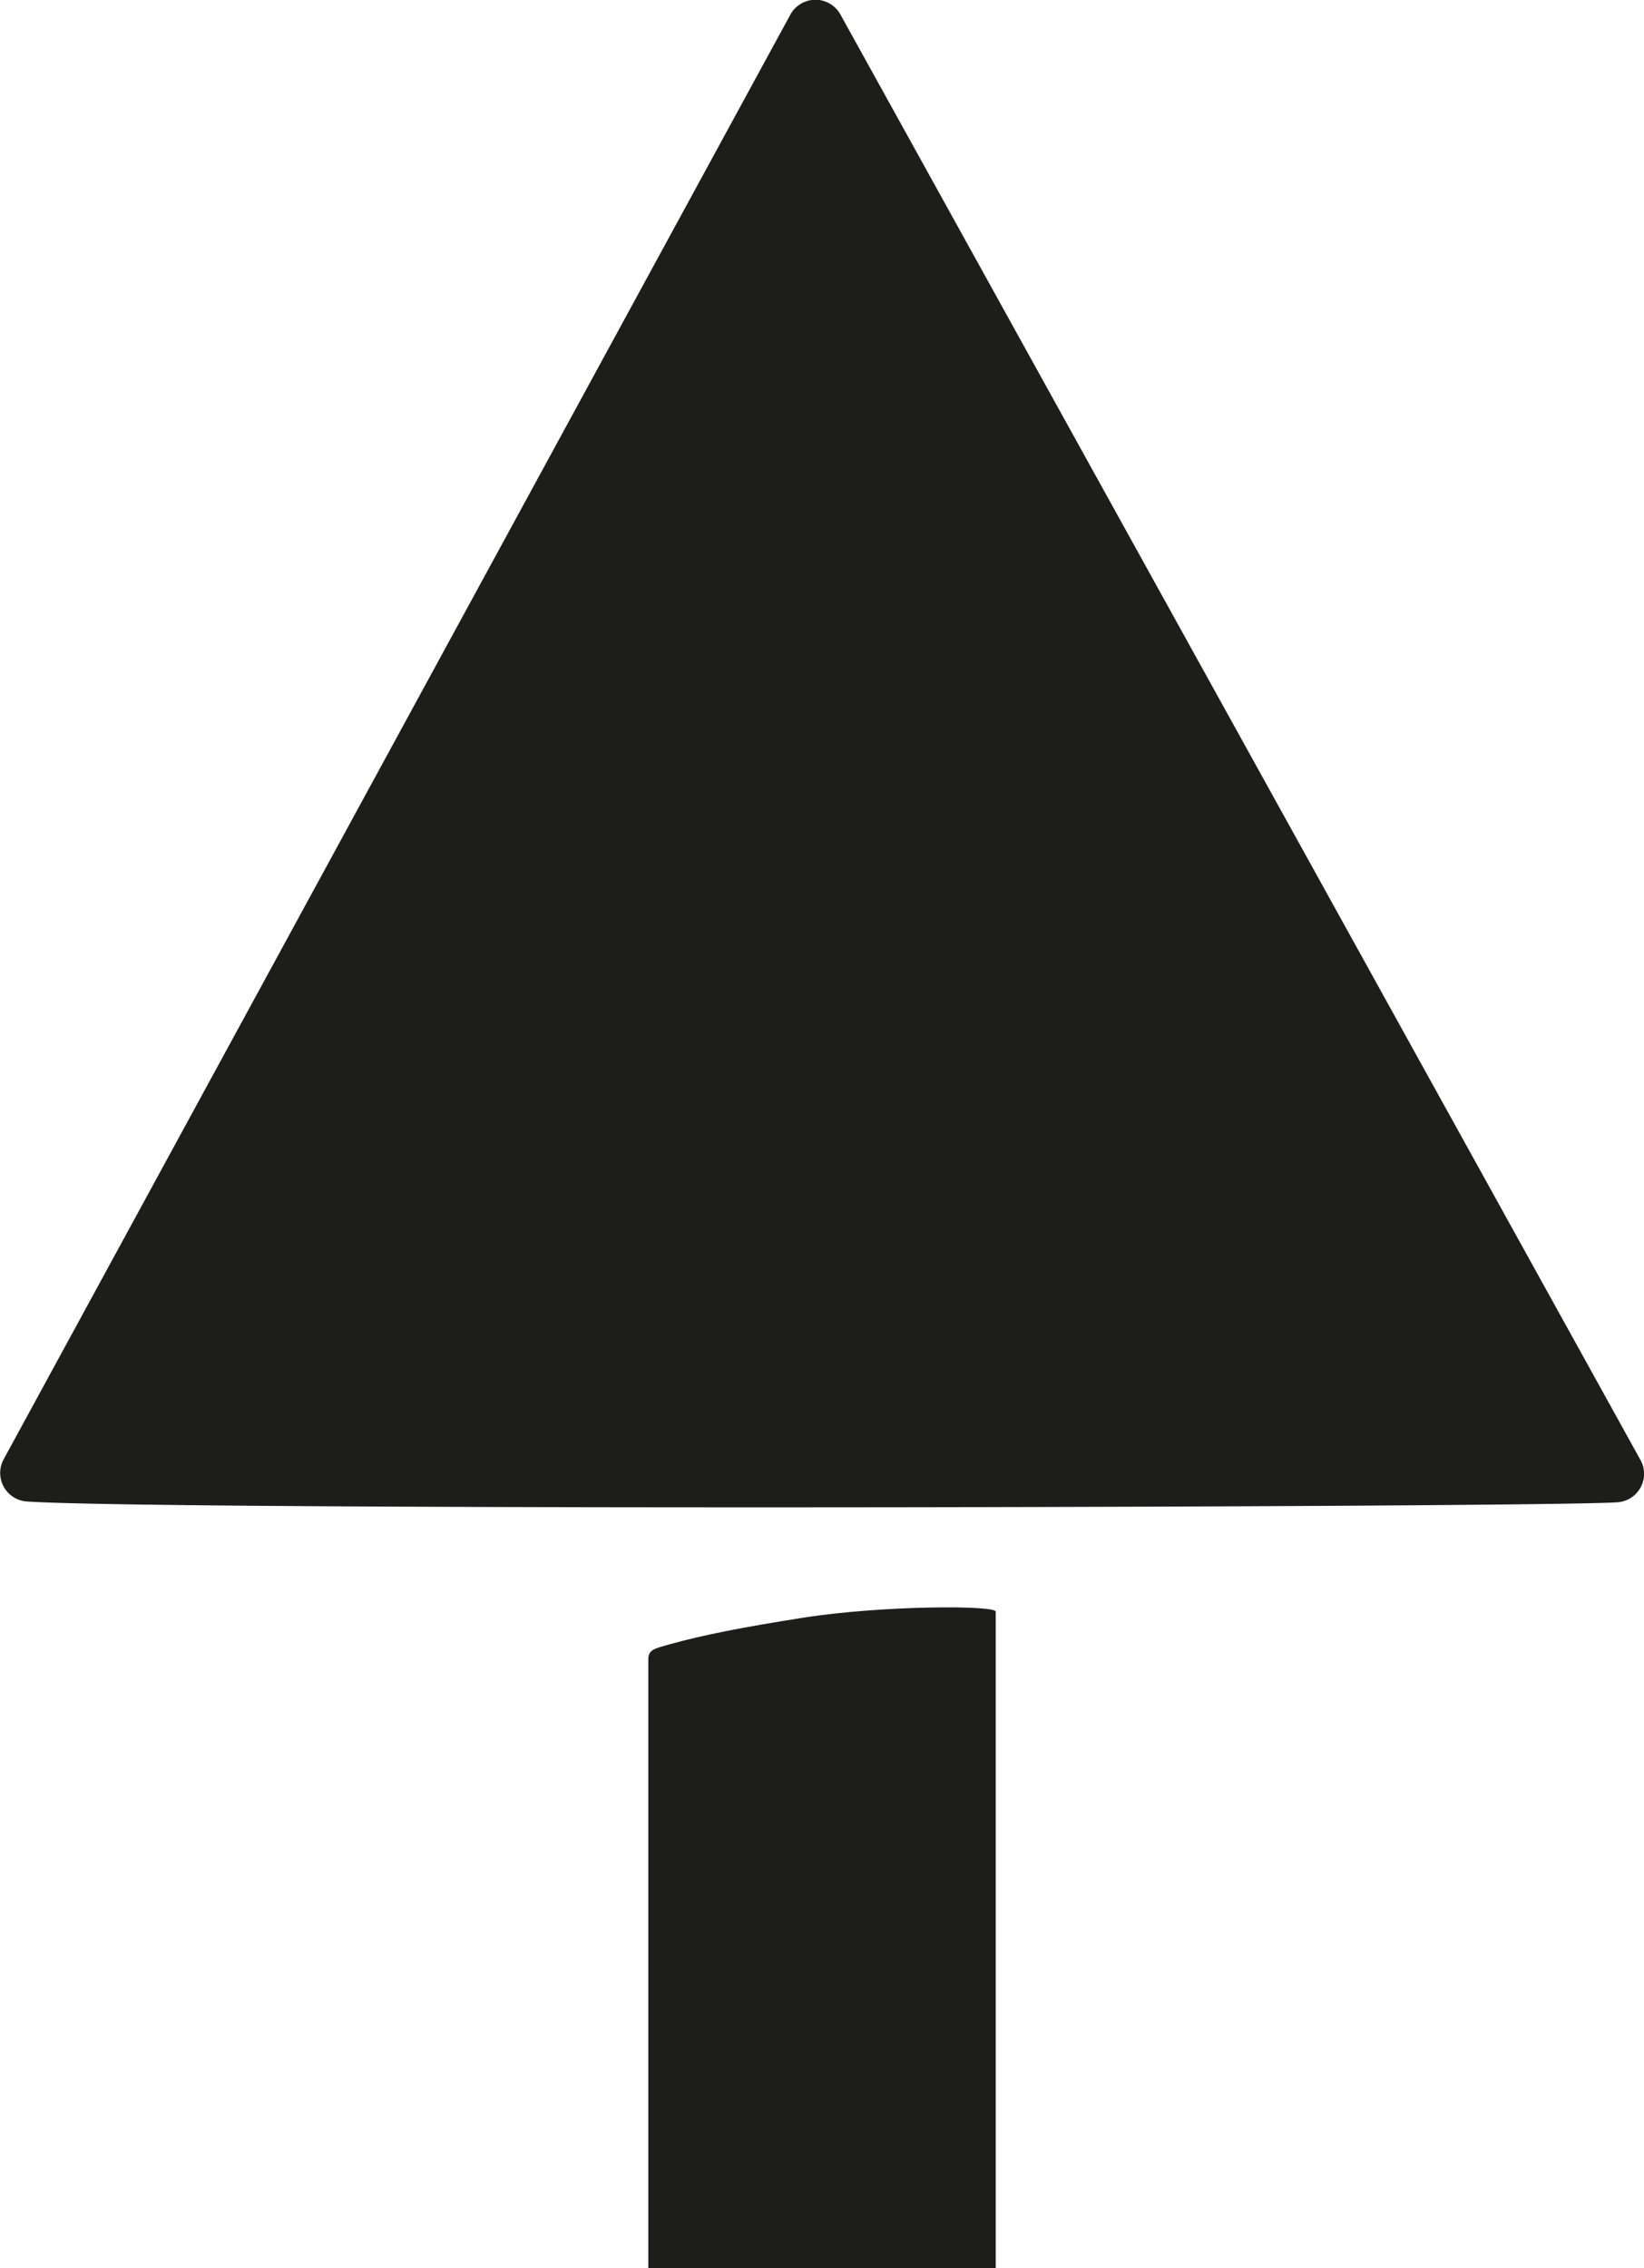
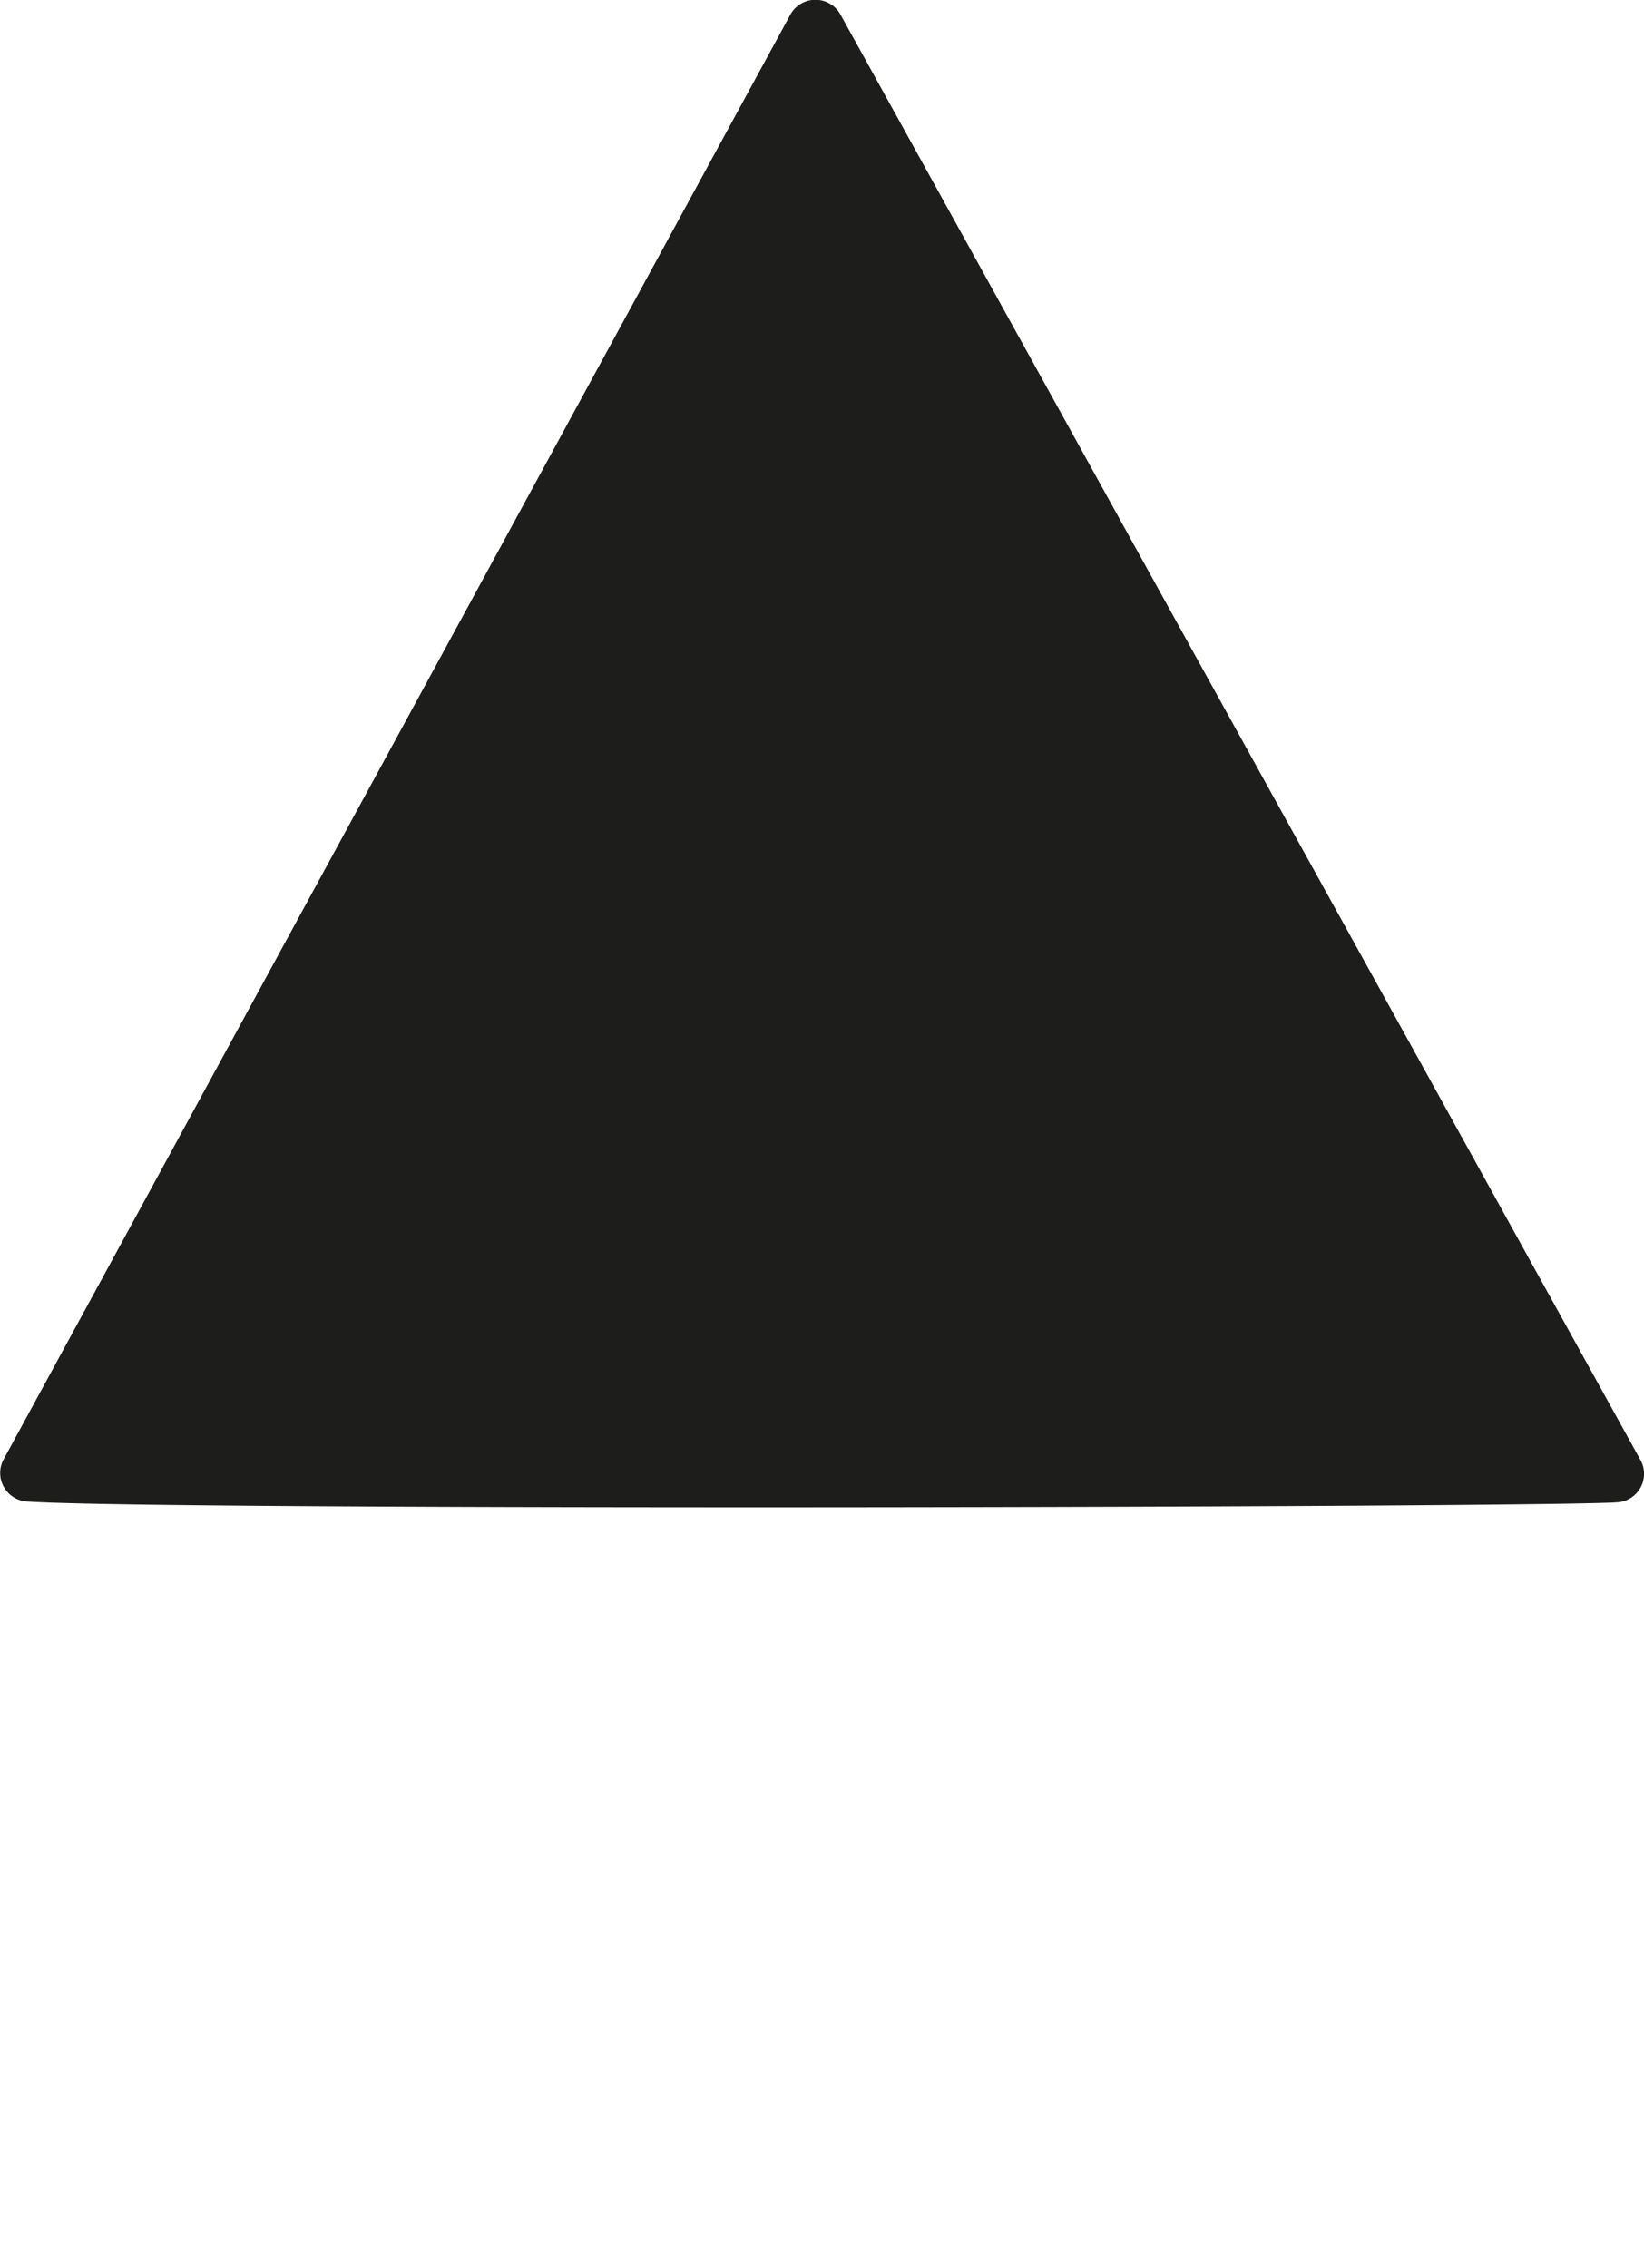
<svg xmlns="http://www.w3.org/2000/svg" id="Ebene_1" data-name="Ebene 1" viewBox="0 0 315.32 435.05">
  <defs>
    <style>.cls-1{fill:#1d1d1b;}</style>
  </defs>
  <path class="cls-1" d="M409.59,327.33a5.47,5.47,0,0,0,4.33-8.13L260.5,42a5.48,5.48,0,0,0-9.62,0L100,319.08a5.48,5.48,0,0,0,4.42,8.1c24.87,1.78,292.27,1.16,305.2.15" transform="translate(-99.29 -39.19)" />
-   <path class="cls-1" d="M290.27,348.31c0-1.24-21.7-1.24-37.1,1.19-10.95,1.73-18.92,3.24-25.63,5.13-2.65.75-3.9,1-3.9,2.75V474.24h66.63Z" transform="translate(-99.29 -39.19)" />
</svg>